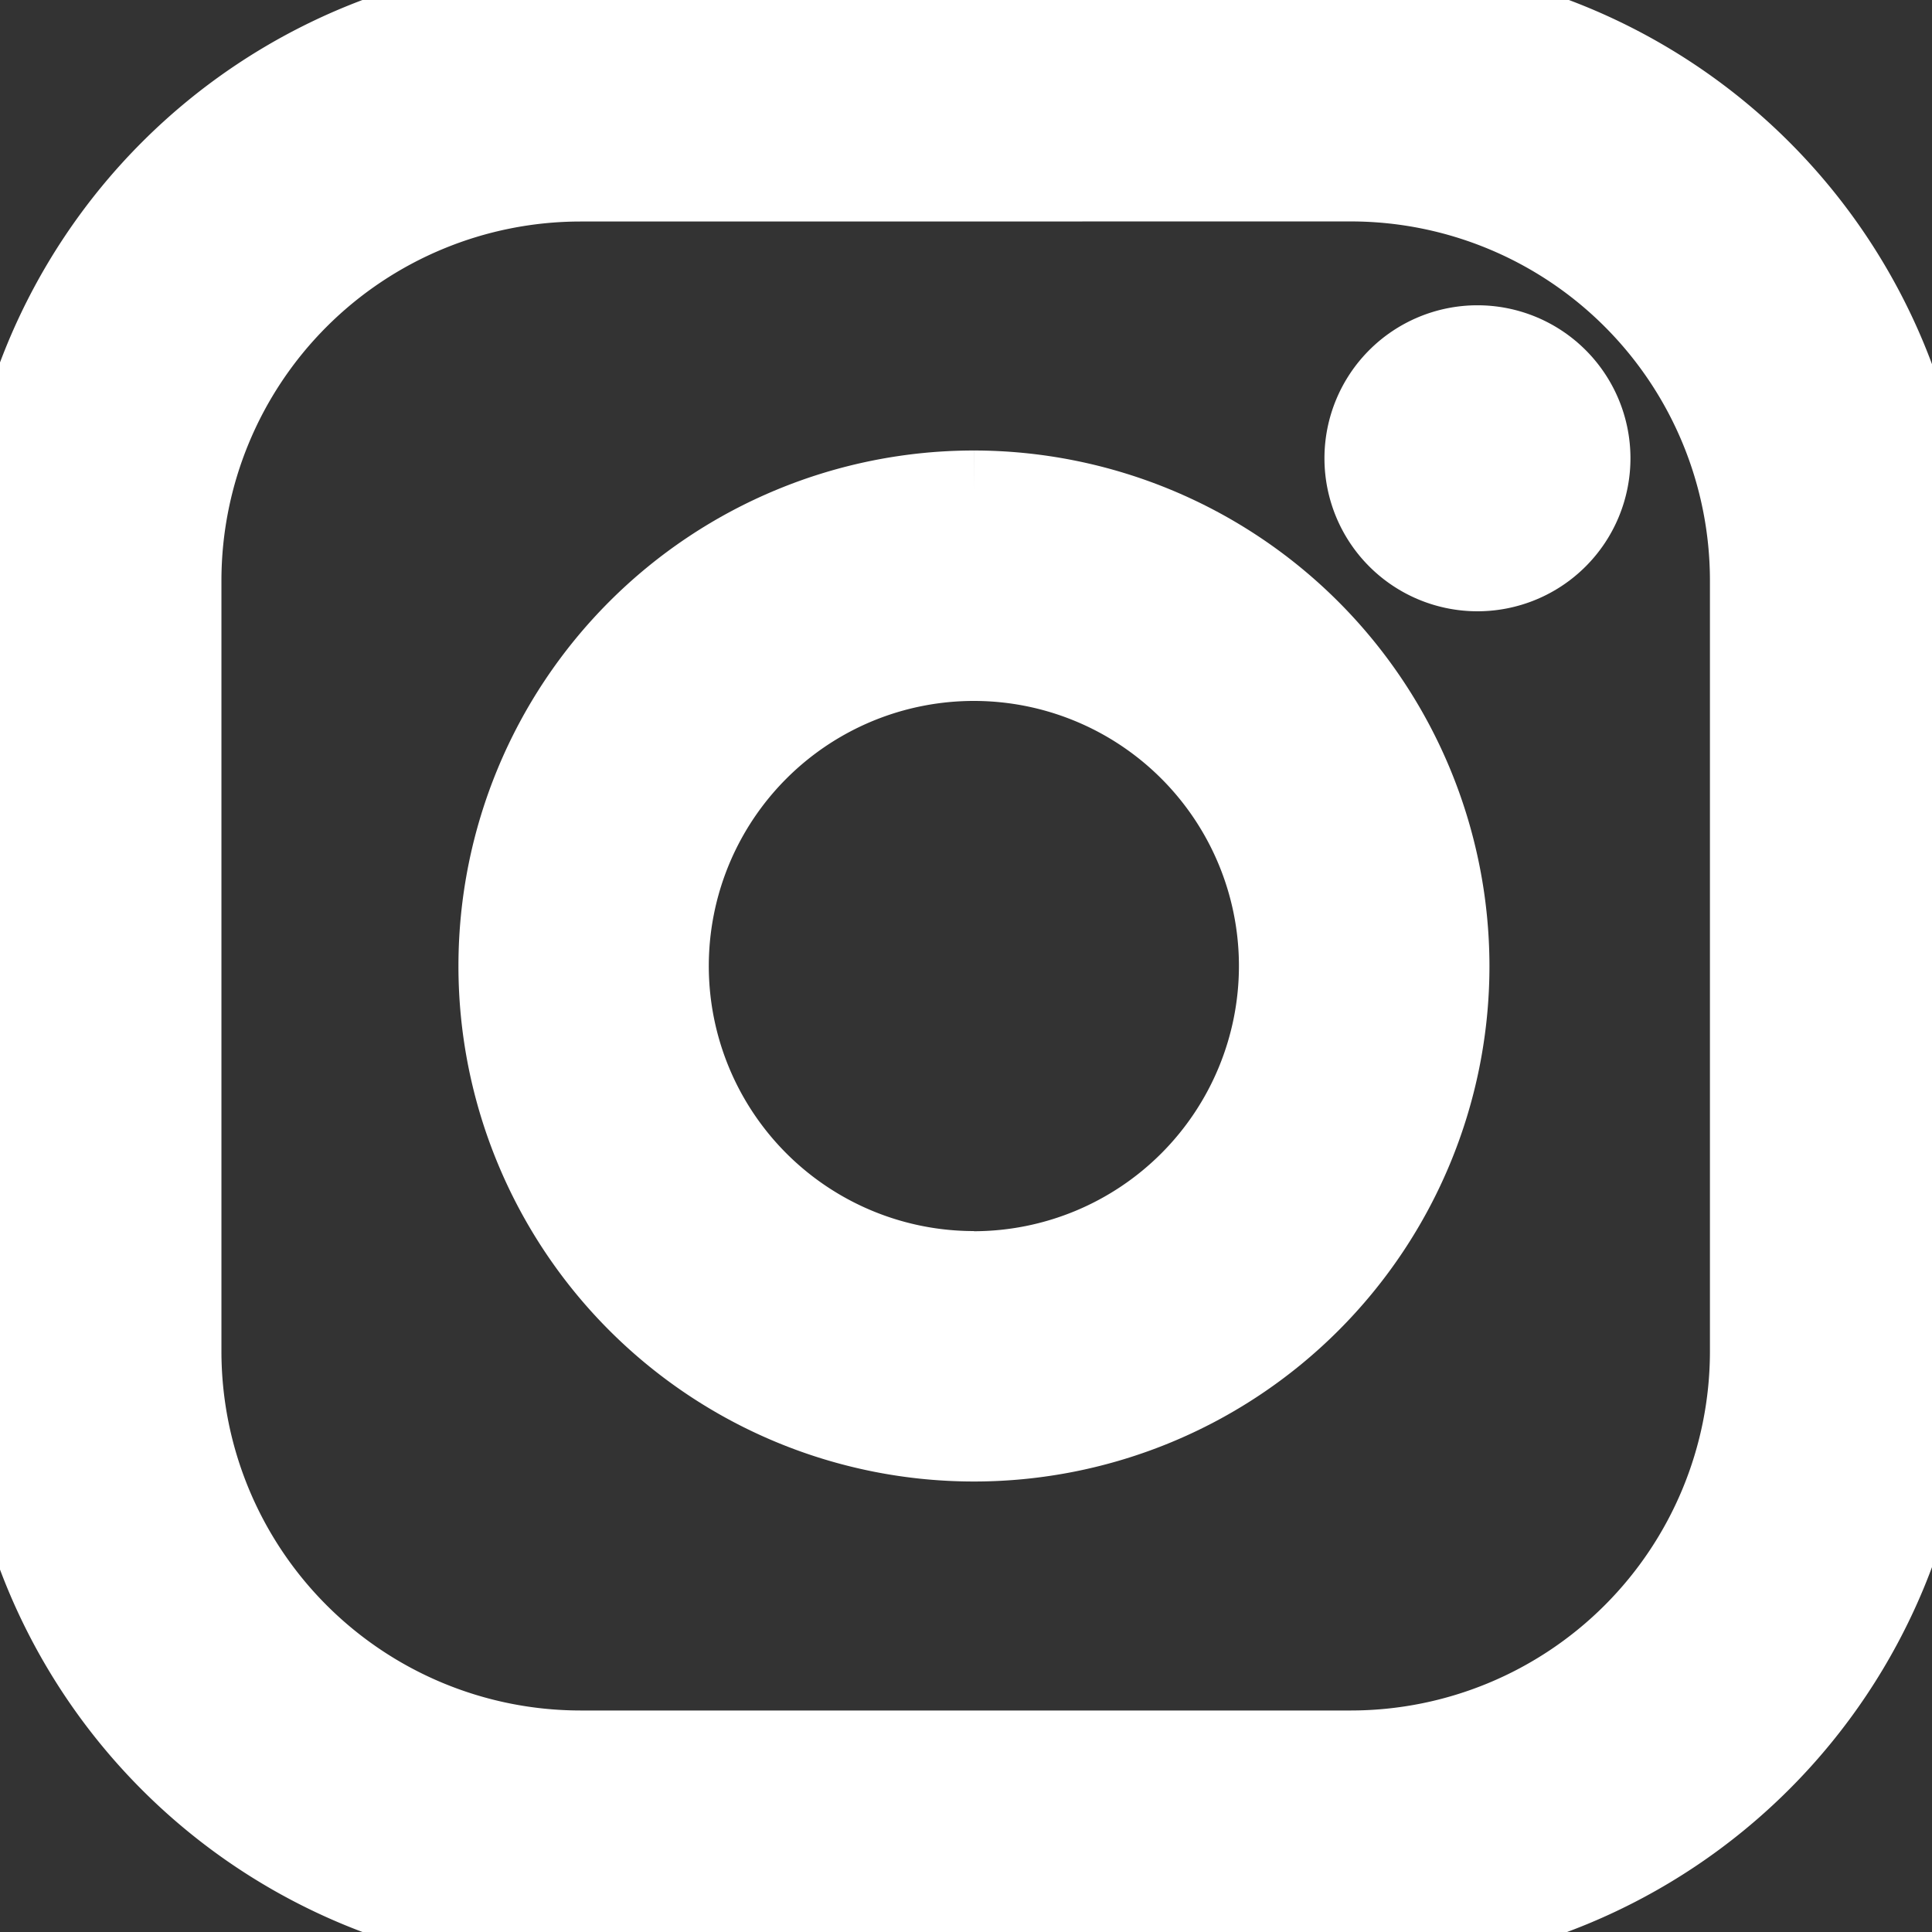
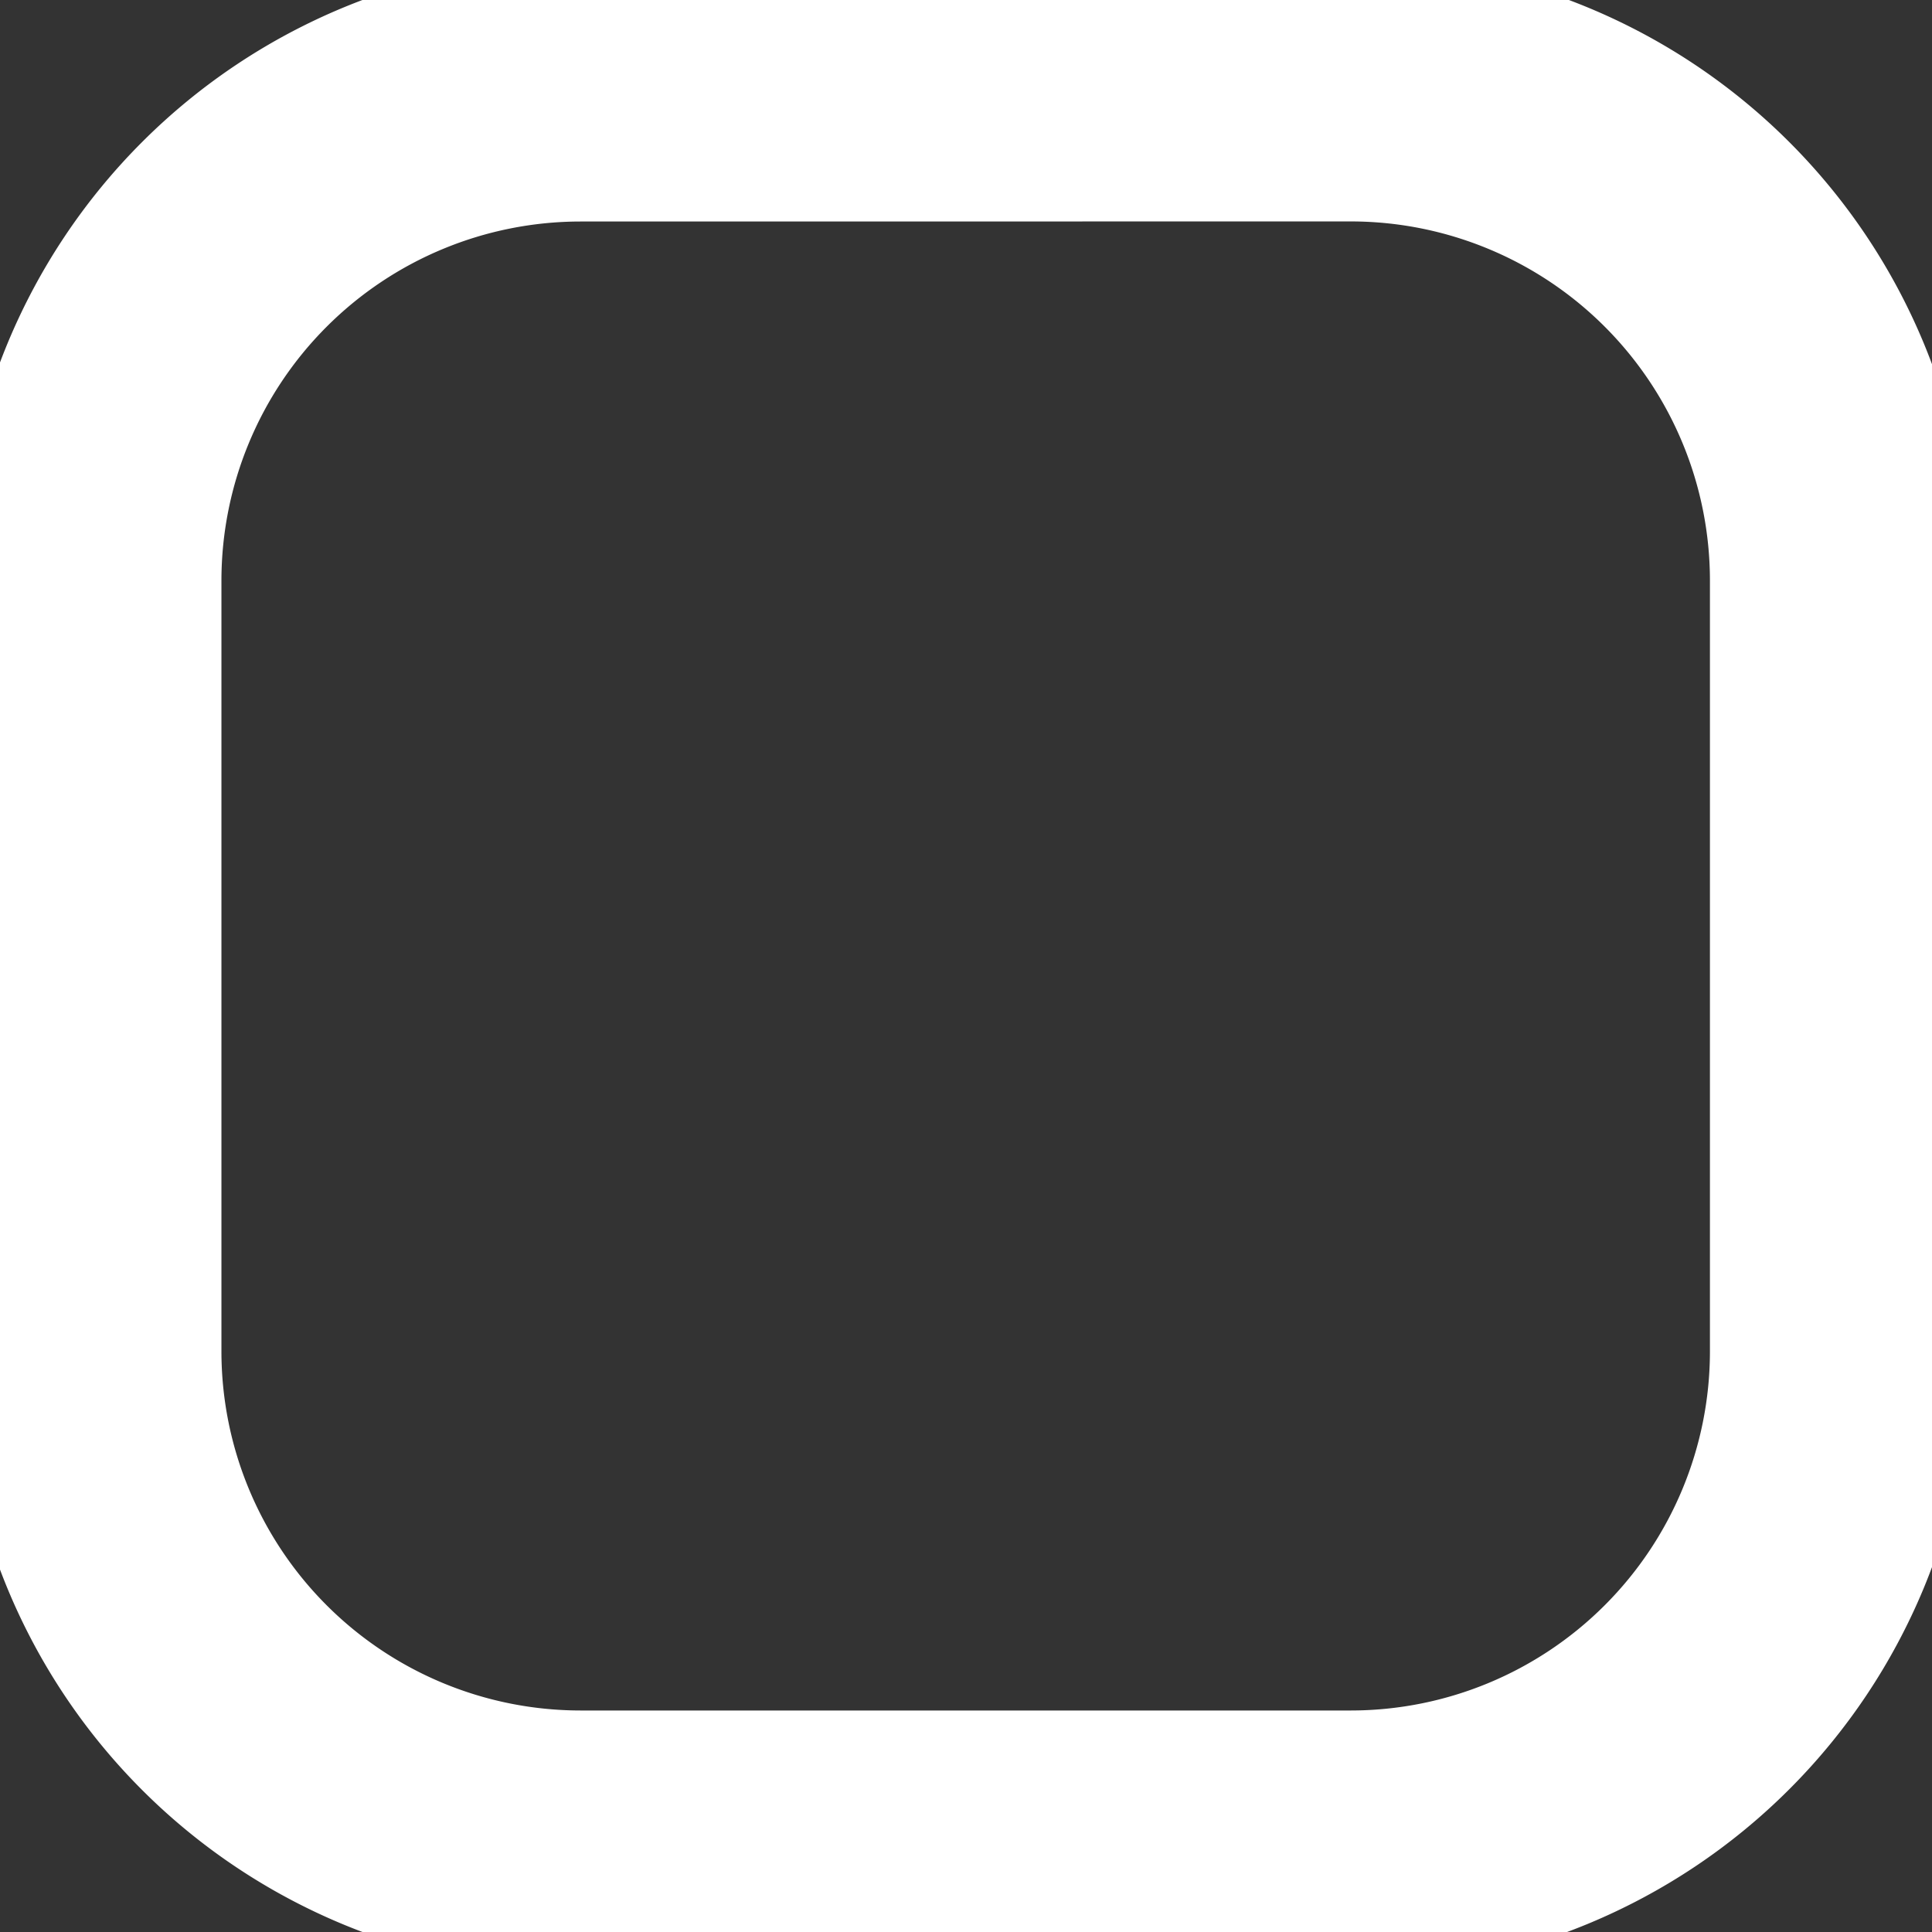
<svg xmlns="http://www.w3.org/2000/svg" id="Insta_icone" data-name="Insta icone" width="24.308" height="24.308" viewBox="0 0 24.308 24.308">
  <rect x="0" y="0" width="24.308" height="24.308" fill="#333333" stroke="none" />
  <defs>
    <clipPath id="clip-path">
      <rect id="Rectangle_36" data-name="Rectangle 36" width="24.308" height="24.308" fill="#fff" stroke="#fff" stroke-width="1" />
    </clipPath>
  </defs>
  <g id="Groupe_39" data-name="Groupe 39" transform="translate(0 0)" clip-path="url(#clip-path)">
-     <path id="Tracé_13995" data-name="Tracé 13995" d="M26.409,6.318a1.425,1.425,0,1,0,1.425,1.425,1.425,1.425,0,0,0-1.425-1.425" transform="translate(-7.82 -1.977)" fill="#fff" stroke="#fff" stroke-width="1" />
-     <path id="Tracé_13996" data-name="Tracé 13996" d="M15.109,8.977a5.986,5.986,0,1,0,5.986,5.987,5.993,5.993,0,0,0-5.986-5.987m0,9.821a3.835,3.835,0,1,1,3.834-3.834A3.839,3.839,0,0,1,15.109,18.8" transform="translate(-2.855 -2.809)" fill="#fff" stroke="#fff" stroke-width="1" />
    <path id="Tracé_13997" data-name="Tracé 13997" d="M17.005,24.308H7.3a7.31,7.31,0,0,1-7.3-7.3V7.3A7.31,7.31,0,0,1,7.3,0h9.7a7.31,7.31,0,0,1,7.3,7.3v9.7a7.311,7.311,0,0,1-7.3,7.3M7.3,2.287A5.02,5.02,0,0,0,2.286,7.3v9.7A5.02,5.02,0,0,0,7.3,22.021h9.7a5.02,5.02,0,0,0,5.014-5.014V7.3a5.02,5.02,0,0,0-5.014-5.014Z" transform="translate(0 0)" fill="#fff" stroke="#fff" stroke-width="1" />
  </g>
</svg>